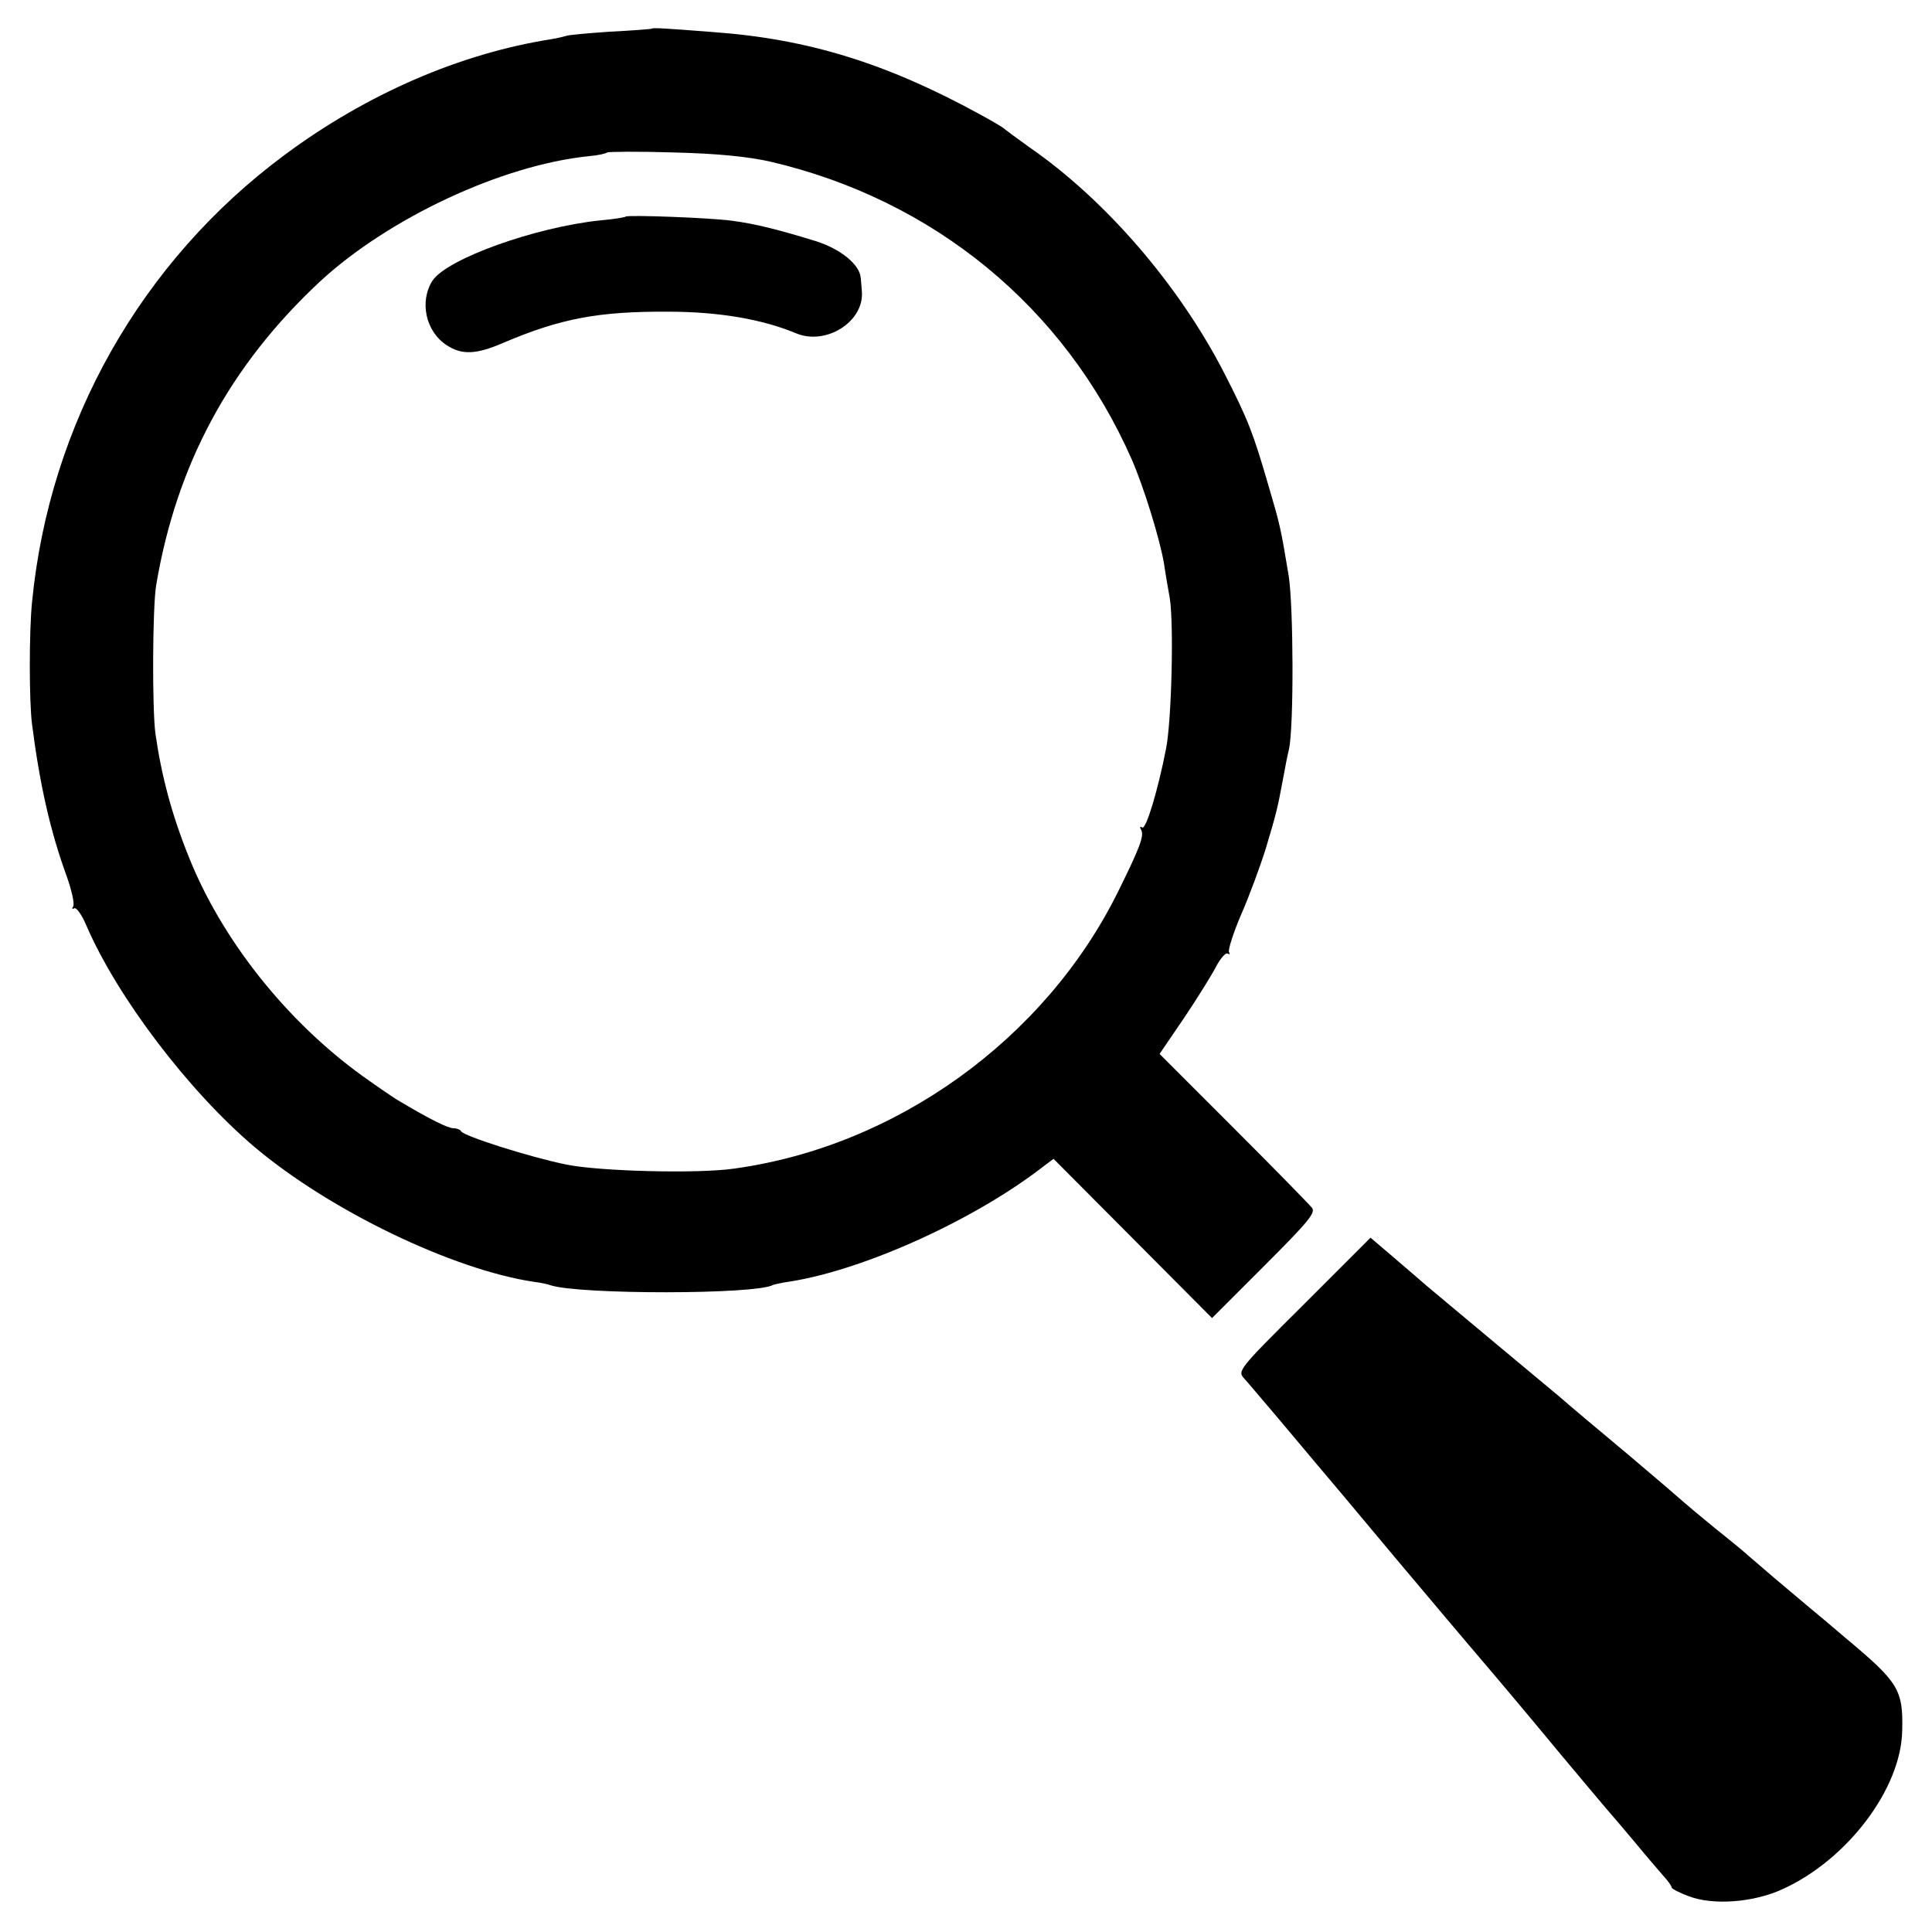
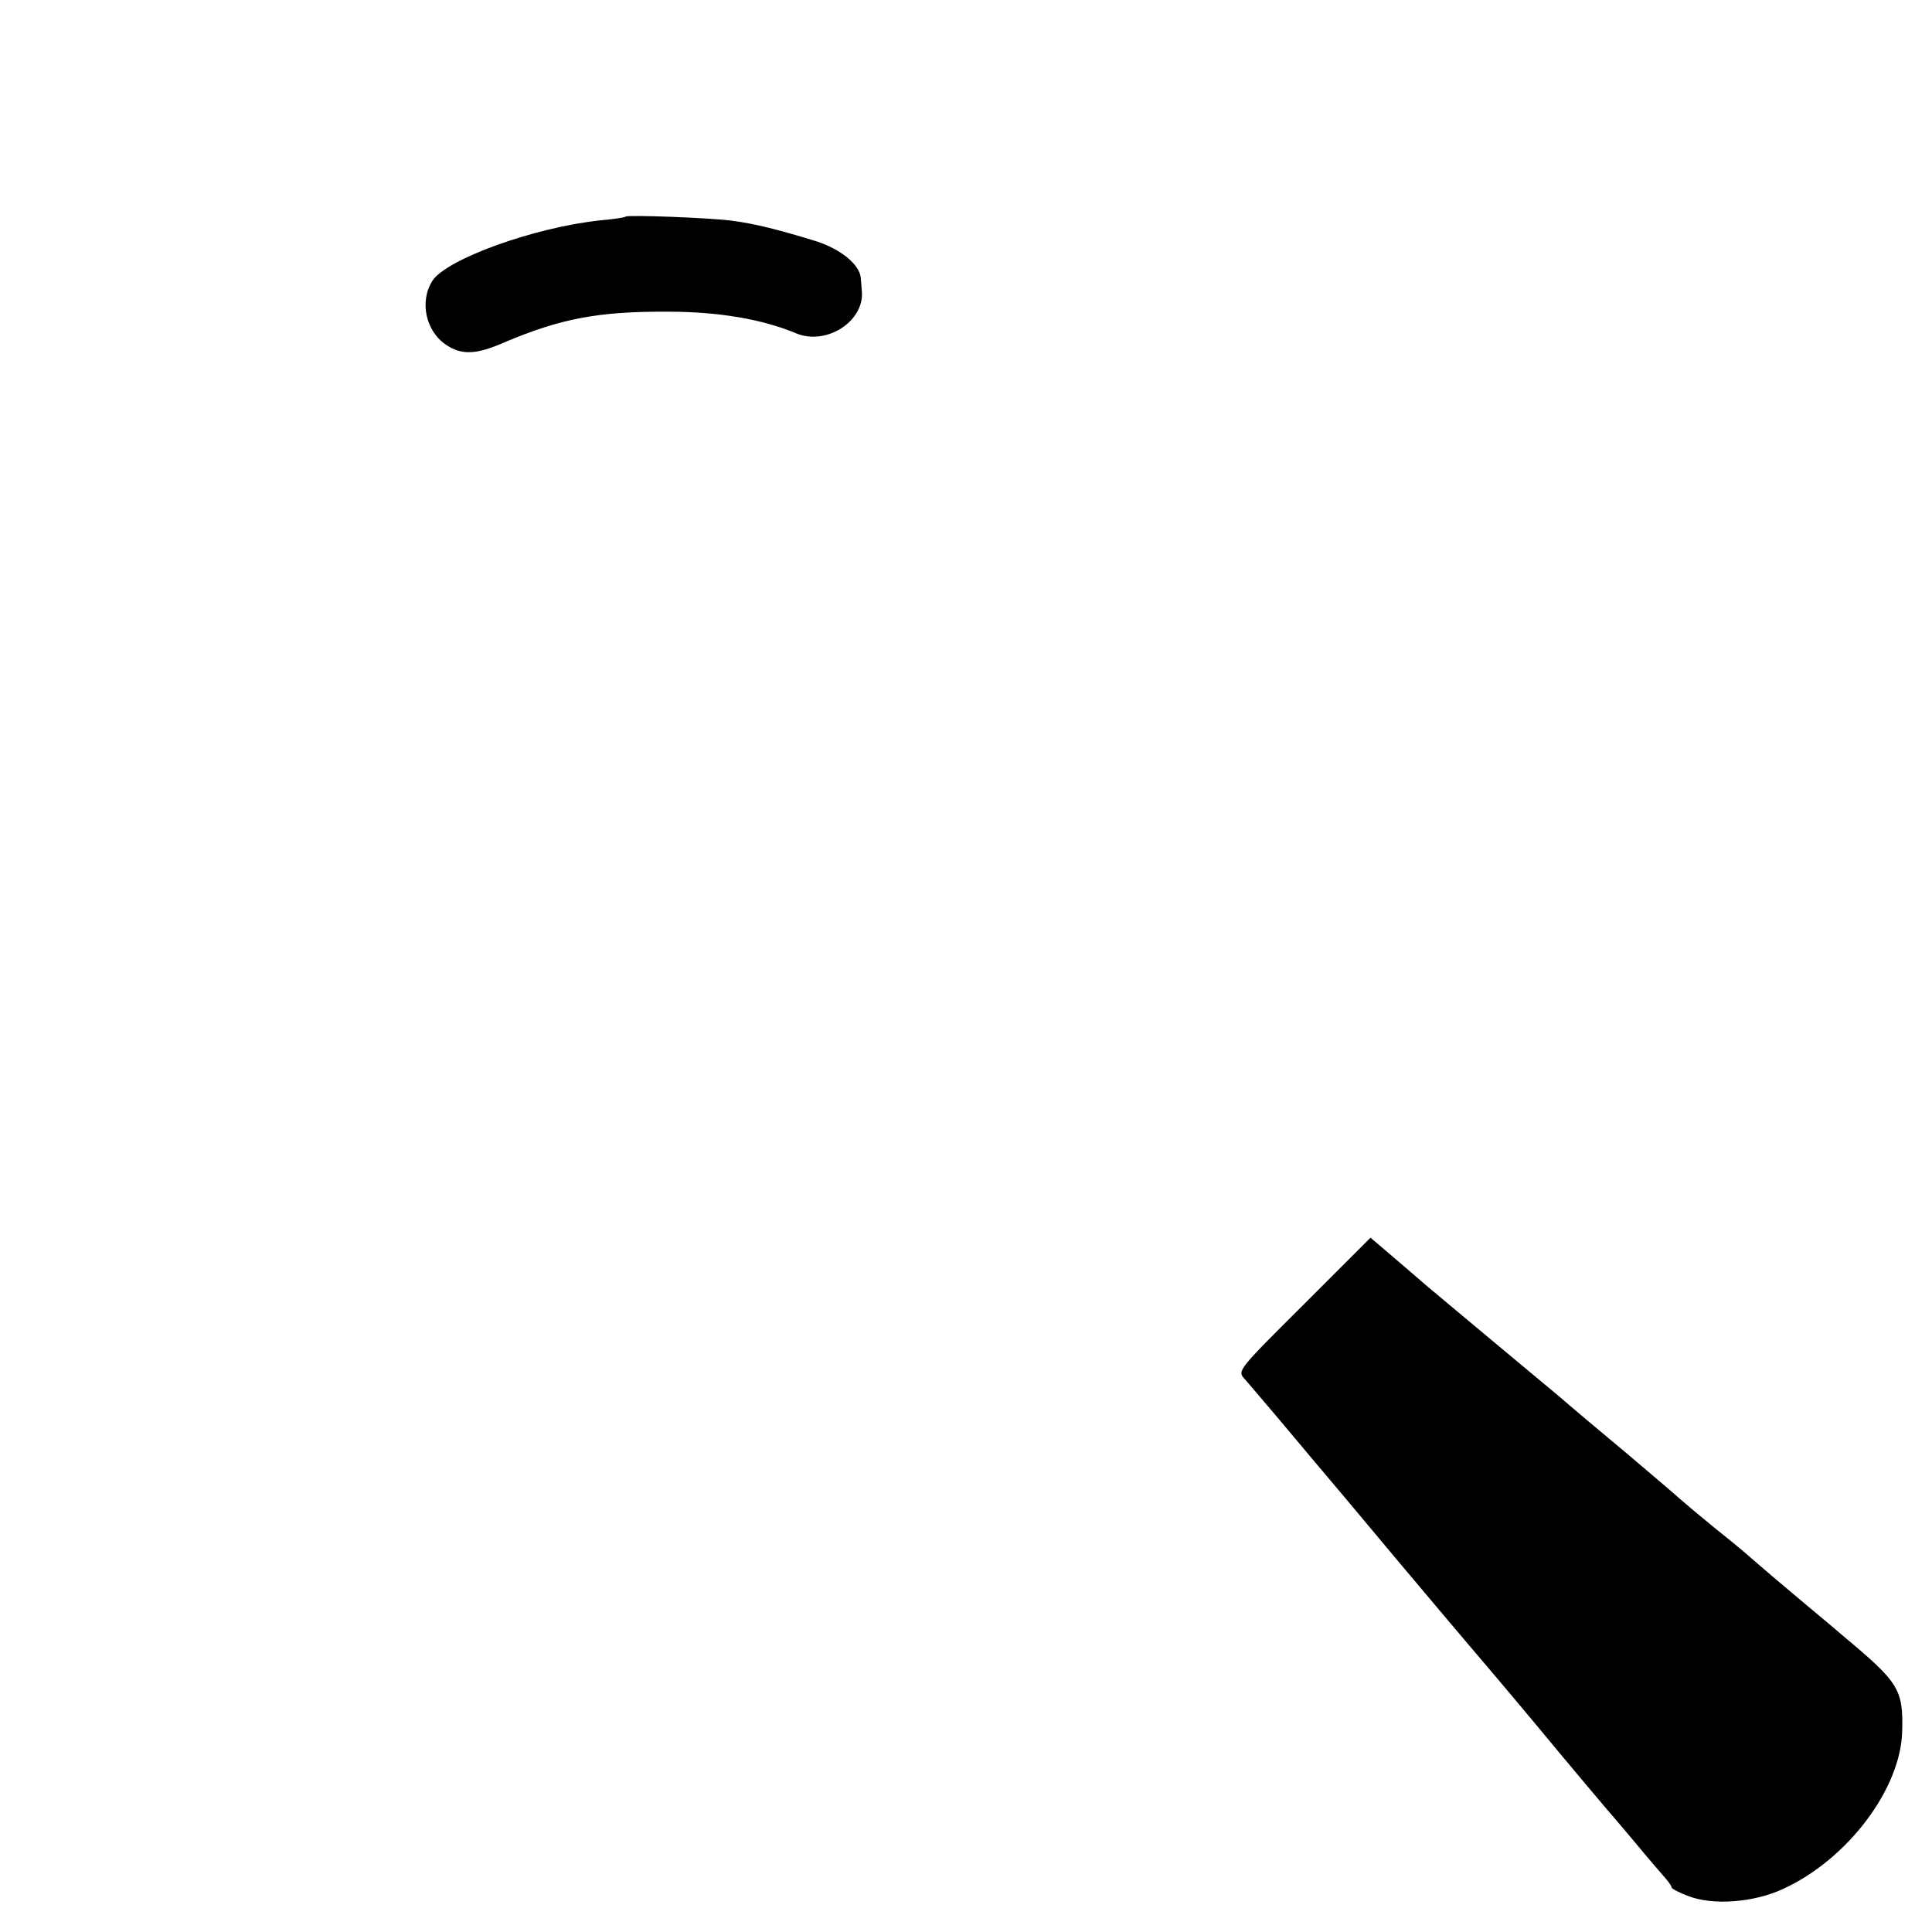
<svg xmlns="http://www.w3.org/2000/svg" version="1.0" width="512pt" height="512pt" viewBox="0 0 512 512" preserveAspectRatio="xMidYMid meet">
  <g transform="translate(0,512) scale(0.1,-0.1)" fill="#000000" stroke="none">
-     <path d="M1727 5044 c-1 -1 -51 -5 -111 -8 -60 -4 -112 -9 -115 -11 -3 -1 -22 -6 -41 -9 -241 -38 -488 -145 -705 -306 -381 -282 -624 -712 -670 -1185 -8 -75 -8 -266 0 -325 20 -157 48 -282 91 -400 14 -39 22 -75 18 -82 -4 -6 -3 -8 3 -5 5 3 20 -17 32 -46 82 -190 272 -440 446 -587 199 -168 525 -325 740 -357 17 -2 36 -6 44 -9 75 -25 548 -25 590 1 3 1 24 6 46 9 199 32 491 165 673 307 l24 18 210 -211 210 -211 139 139 c116 116 136 140 126 153 -7 9 -100 104 -208 212 l-196 196 64 94 c35 52 73 113 85 136 12 23 26 39 31 36 6 -3 7 -2 4 4 -3 5 11 50 32 99 22 50 51 129 66 177 27 91 30 101 45 182 5 28 12 64 16 80 13 60 12 379 -1 460 -21 127 -23 135 -54 240 -40 138 -54 174 -117 297 -120 233 -314 458 -515 597 -35 25 -66 48 -69 51 -3 3 -32 20 -65 38 -247 135 -455 199 -705 217 -128 10 -160 12 -163 9z m313 -352 c435 -101 782 -387 959 -789 32 -73 75 -212 86 -278 3 -22 10 -62 15 -90 11 -68 5 -326 -10 -400 -22 -112 -53 -214 -63 -208 -6 4 -7 1 -3 -6 9 -15 -3 -47 -62 -166 -193 -389 -587 -673 -1017 -732 -97 -14 -360 -7 -445 11 -98 20 -273 76 -278 88 -2 4 -11 8 -20 8 -15 0 -63 24 -142 71 -13 7 -58 38 -100 68 -202 146 -373 362 -460 581 -44 109 -72 213 -88 325 -9 65 -8 337 2 395 54 320 195 581 434 804 182 168 481 308 711 332 25 2 47 7 50 10 3 2 82 3 176 0 119 -3 195 -11 255 -24z" />
    <path d="M1658 4546 c-1 -2 -32 -7 -67 -10 -173 -18 -407 -102 -445 -160 -35 -55 -18 -135 38 -171 40 -26 78 -25 151 7 151 64 251 83 435 82 135 0 250 -20 339 -57 80 -34 182 31 175 111 -1 12 -2 28 -3 36 -3 35 -53 76 -119 97 -101 31 -161 46 -222 54 -58 8 -276 16 -282 11z" />
    <path d="M3456 1664 c-177 -176 -177 -177 -158 -198 10 -11 47 -55 82 -96 34 -41 82 -97 105 -125 23 -27 120 -142 214 -255 95 -113 182 -216 194 -230 30 -35 103 -121 173 -205 86 -104 208 -249 214 -255 3 -3 27 -32 55 -65 27 -33 60 -71 72 -85 13 -14 23 -28 23 -32 0 -3 20 -14 45 -23 64 -25 173 -17 250 19 171 78 313 266 316 419 3 110 -10 129 -151 247 -29 25 -72 61 -95 80 -23 19 -65 55 -95 80 -29 25 -58 50 -64 55 -6 6 -47 40 -91 75 -44 36 -82 68 -85 71 -3 3 -68 59 -145 124 -77 64 -160 134 -185 156 -25 21 -106 88 -180 150 -74 62 -151 126 -171 143 -19 17 -49 42 -65 56 -16 14 -41 35 -55 47 l-27 23 -176 -176z" />
  </g>
</svg>